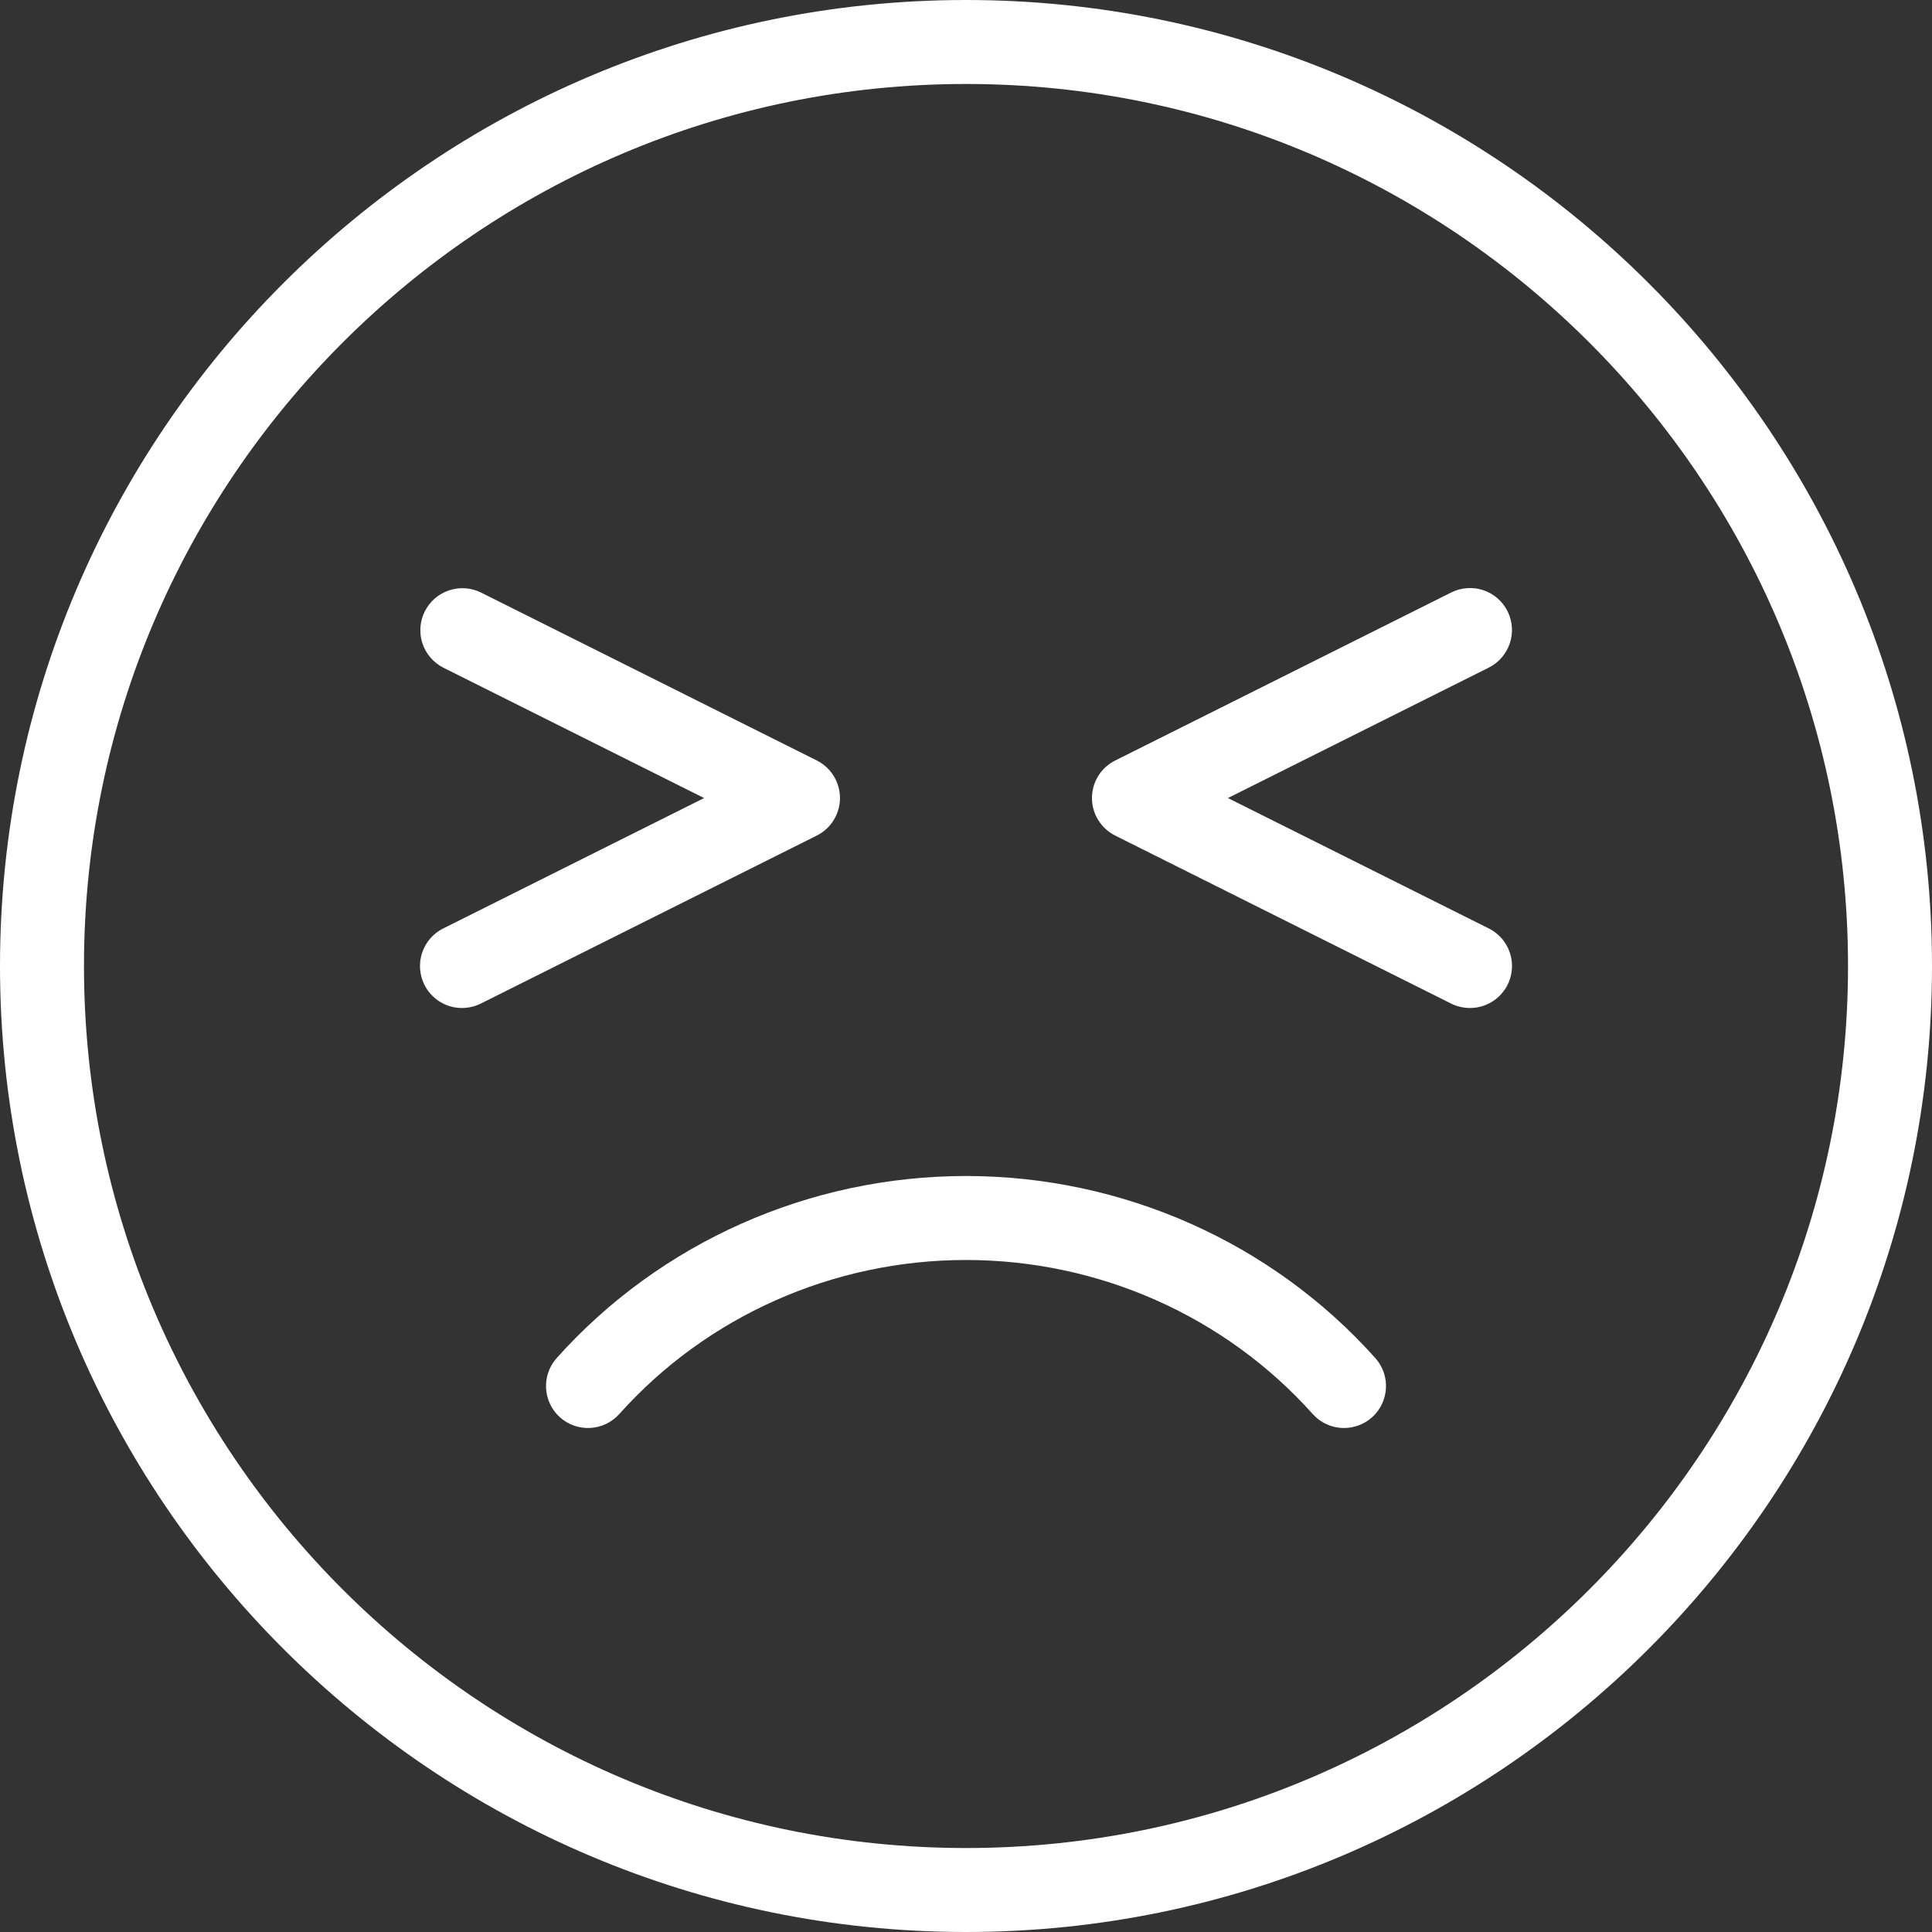
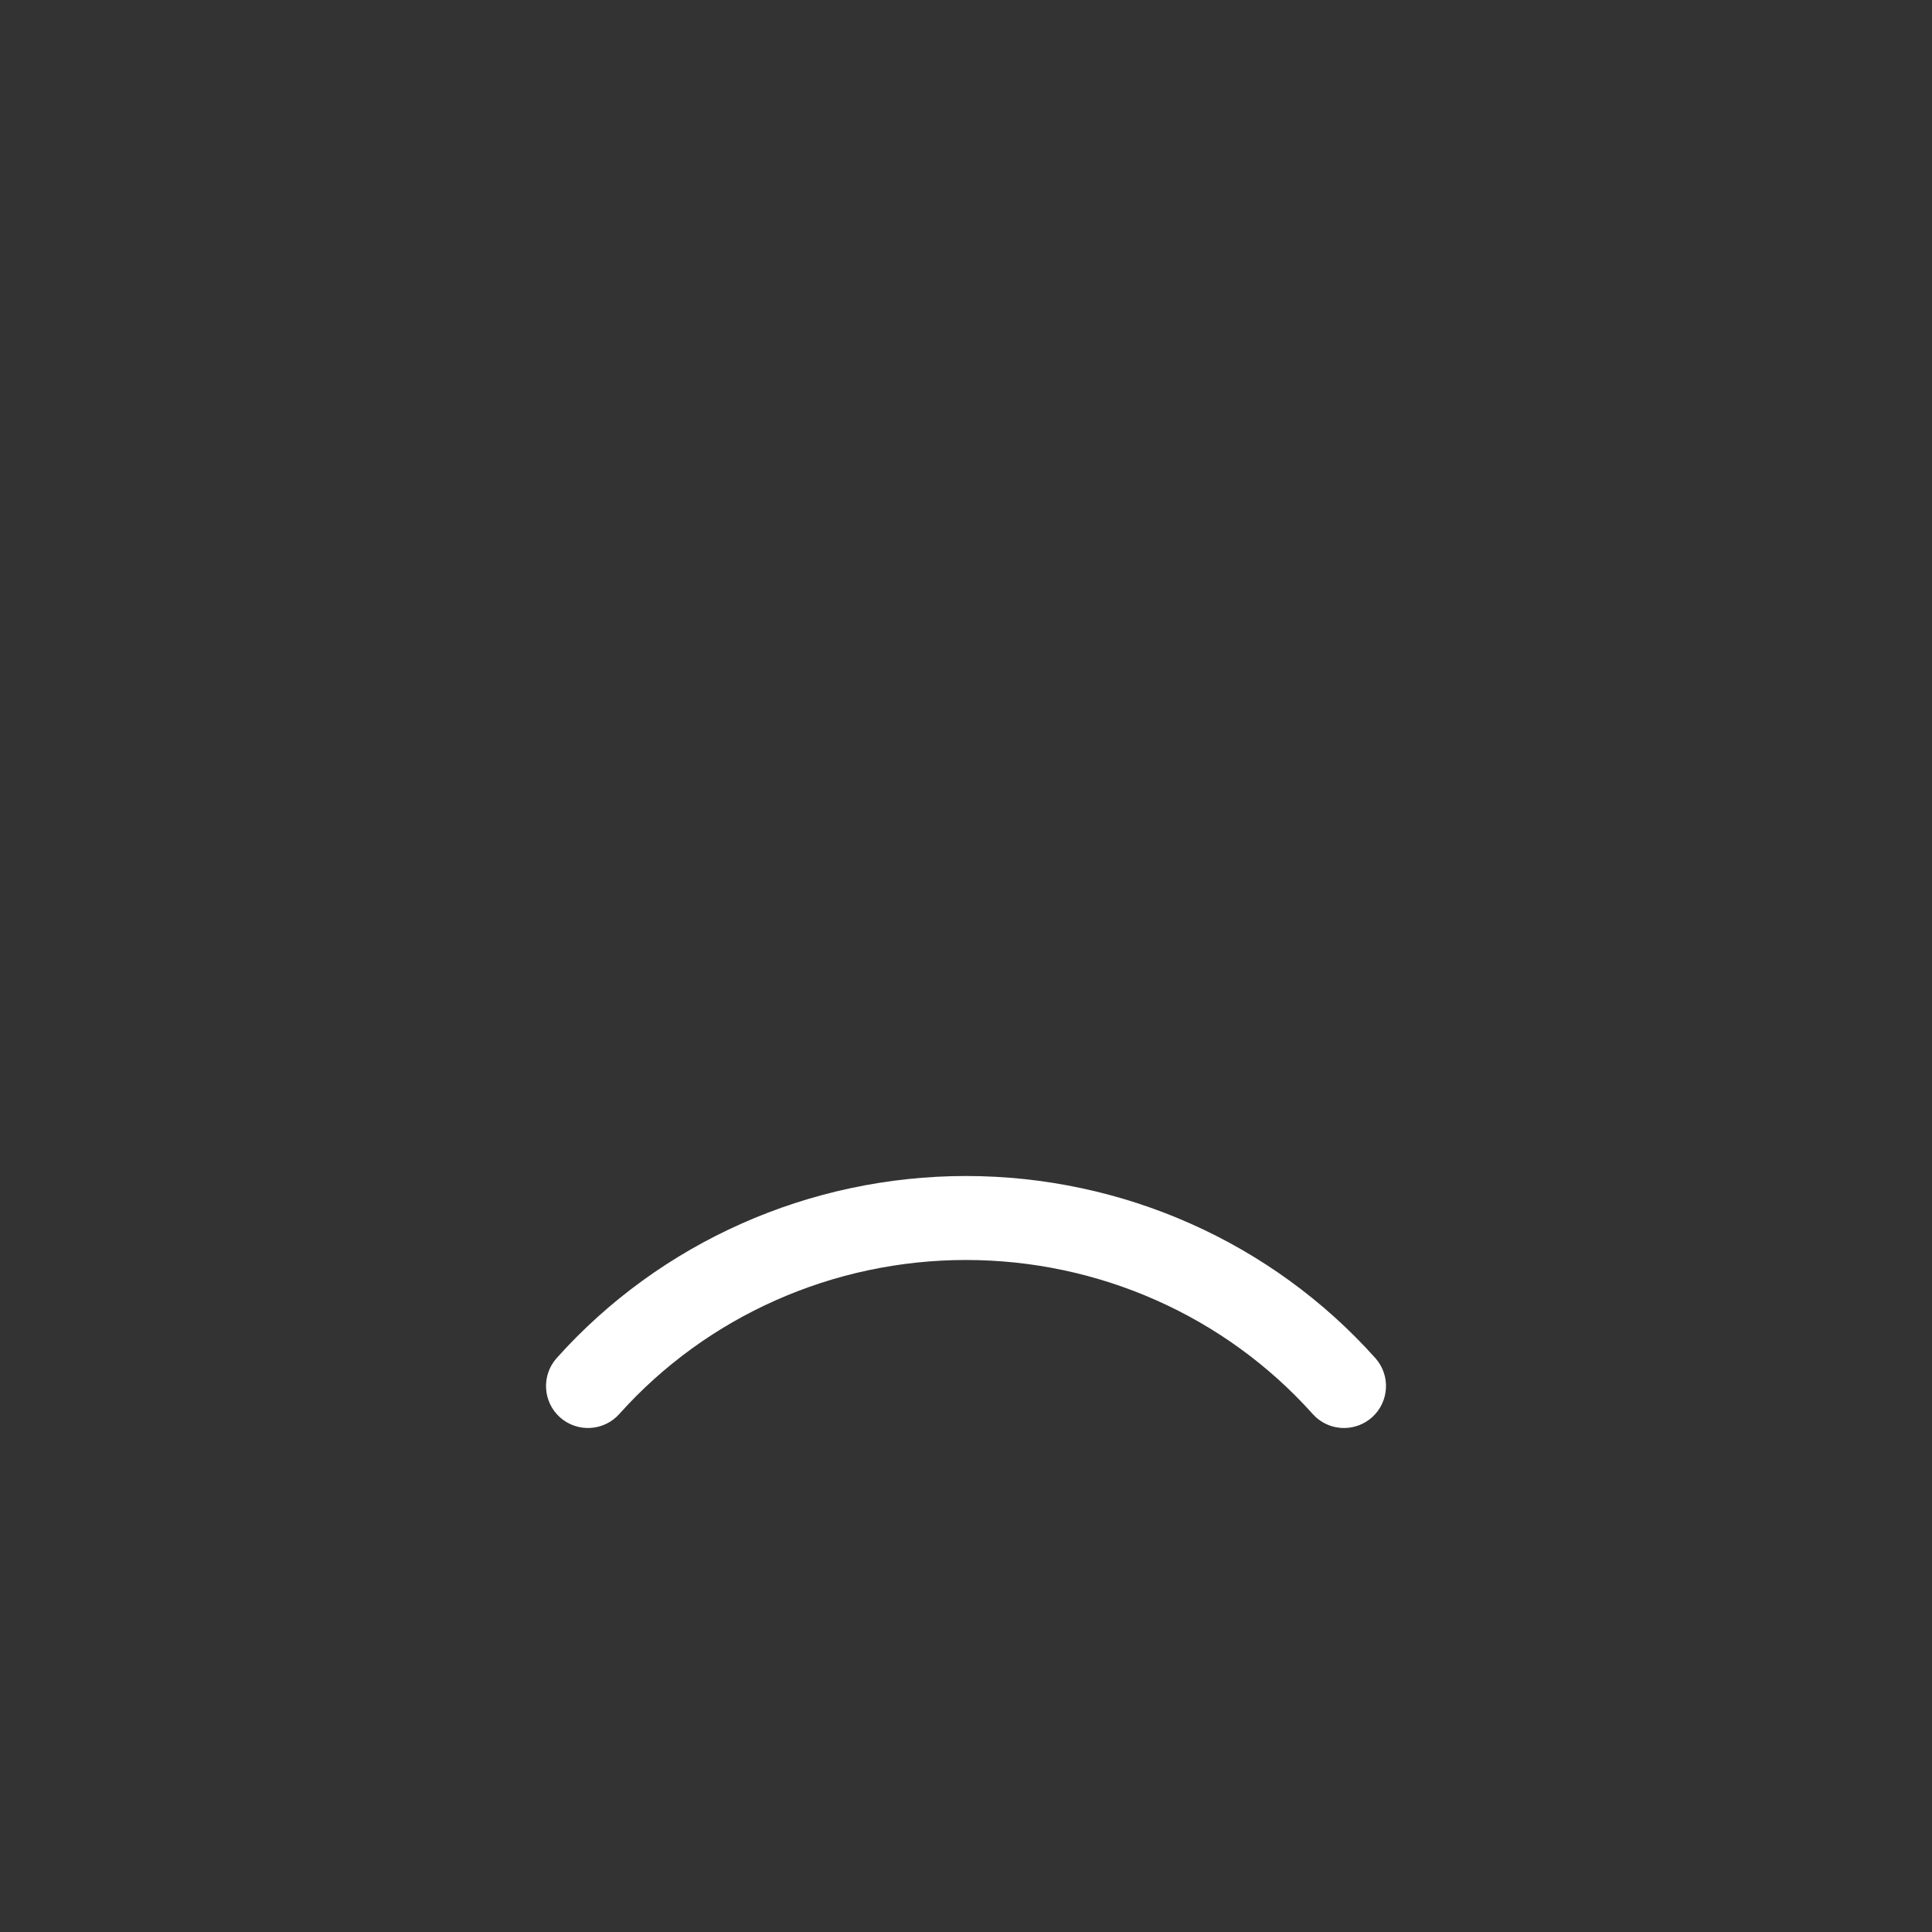
<svg xmlns="http://www.w3.org/2000/svg" width="30" height="30" viewBox="0 0 30 30" fill="none">
  <rect x="0" y="0" width="30" height="30" fill="#333333" stroke="none" />
  <g clip-path="url(#clip0_2148_425)">
    <path d="M15 18.261C12.569 18.261 10.252 19.291 8.645 21.087C8.405 21.355 8.427 21.767 8.695 22.008C8.964 22.248 9.376 22.225 9.616 21.957C10.977 20.436 12.939 19.565 15 19.565C17.062 19.565 19.023 20.436 20.384 21.957C20.445 22.025 20.52 22.08 20.603 22.117C20.687 22.155 20.778 22.174 20.87 22.174C21.03 22.174 21.185 22.115 21.305 22.008C21.573 21.767 21.596 21.355 21.355 21.087C19.748 19.291 17.432 18.261 15 18.261Z" fill="white" />
-     <path d="M15 0C6.729 0 0 6.729 0 15C0 23.271 6.729 30 15 30C23.271 30 30 23.271 30 15C30 6.729 23.271 0 15 0ZM15 28.696C7.448 28.696 1.304 22.552 1.304 15C1.304 7.448 7.448 1.304 15 1.304C22.552 1.304 28.696 7.448 28.696 15C28.696 22.552 22.552 28.696 15 28.696Z" fill="white" />
-     <path d="M13.043 12.392C13.043 12.144 12.903 11.919 12.682 11.808L7.465 9.199C7.311 9.124 7.133 9.113 6.97 9.168C6.807 9.223 6.673 9.34 6.596 9.494C6.519 9.647 6.506 9.825 6.559 9.989C6.613 10.152 6.728 10.287 6.881 10.366L10.933 12.392L6.882 14.417C6.727 14.494 6.61 14.63 6.555 14.794C6.5 14.958 6.513 15.137 6.59 15.292C6.644 15.4 6.728 15.492 6.831 15.555C6.934 15.619 7.053 15.653 7.174 15.652C7.272 15.652 7.372 15.63 7.465 15.584L12.682 12.975C12.791 12.921 12.882 12.838 12.945 12.735C13.009 12.632 13.043 12.513 13.043 12.392ZM23.118 14.417L19.067 12.392L23.117 10.367C23.439 10.205 23.57 9.814 23.409 9.491C23.371 9.415 23.318 9.346 23.253 9.29C23.189 9.234 23.113 9.191 23.032 9.164C22.951 9.137 22.865 9.126 22.78 9.133C22.694 9.139 22.611 9.161 22.534 9.2L17.317 11.809C17.096 11.919 16.956 12.144 16.956 12.392C16.956 12.639 17.096 12.864 17.317 12.975L22.534 15.584C22.625 15.629 22.724 15.652 22.825 15.652C22.972 15.653 23.115 15.603 23.23 15.512C23.346 15.421 23.427 15.294 23.461 15.15C23.495 15.007 23.479 14.857 23.417 14.724C23.355 14.591 23.249 14.482 23.118 14.417Z" fill="white" />
  </g>
  <defs>
    <clipPath id="clip0_2148_425">
      <rect width="30" height="30" fill="white" />
    </clipPath>
  </defs>
</svg>